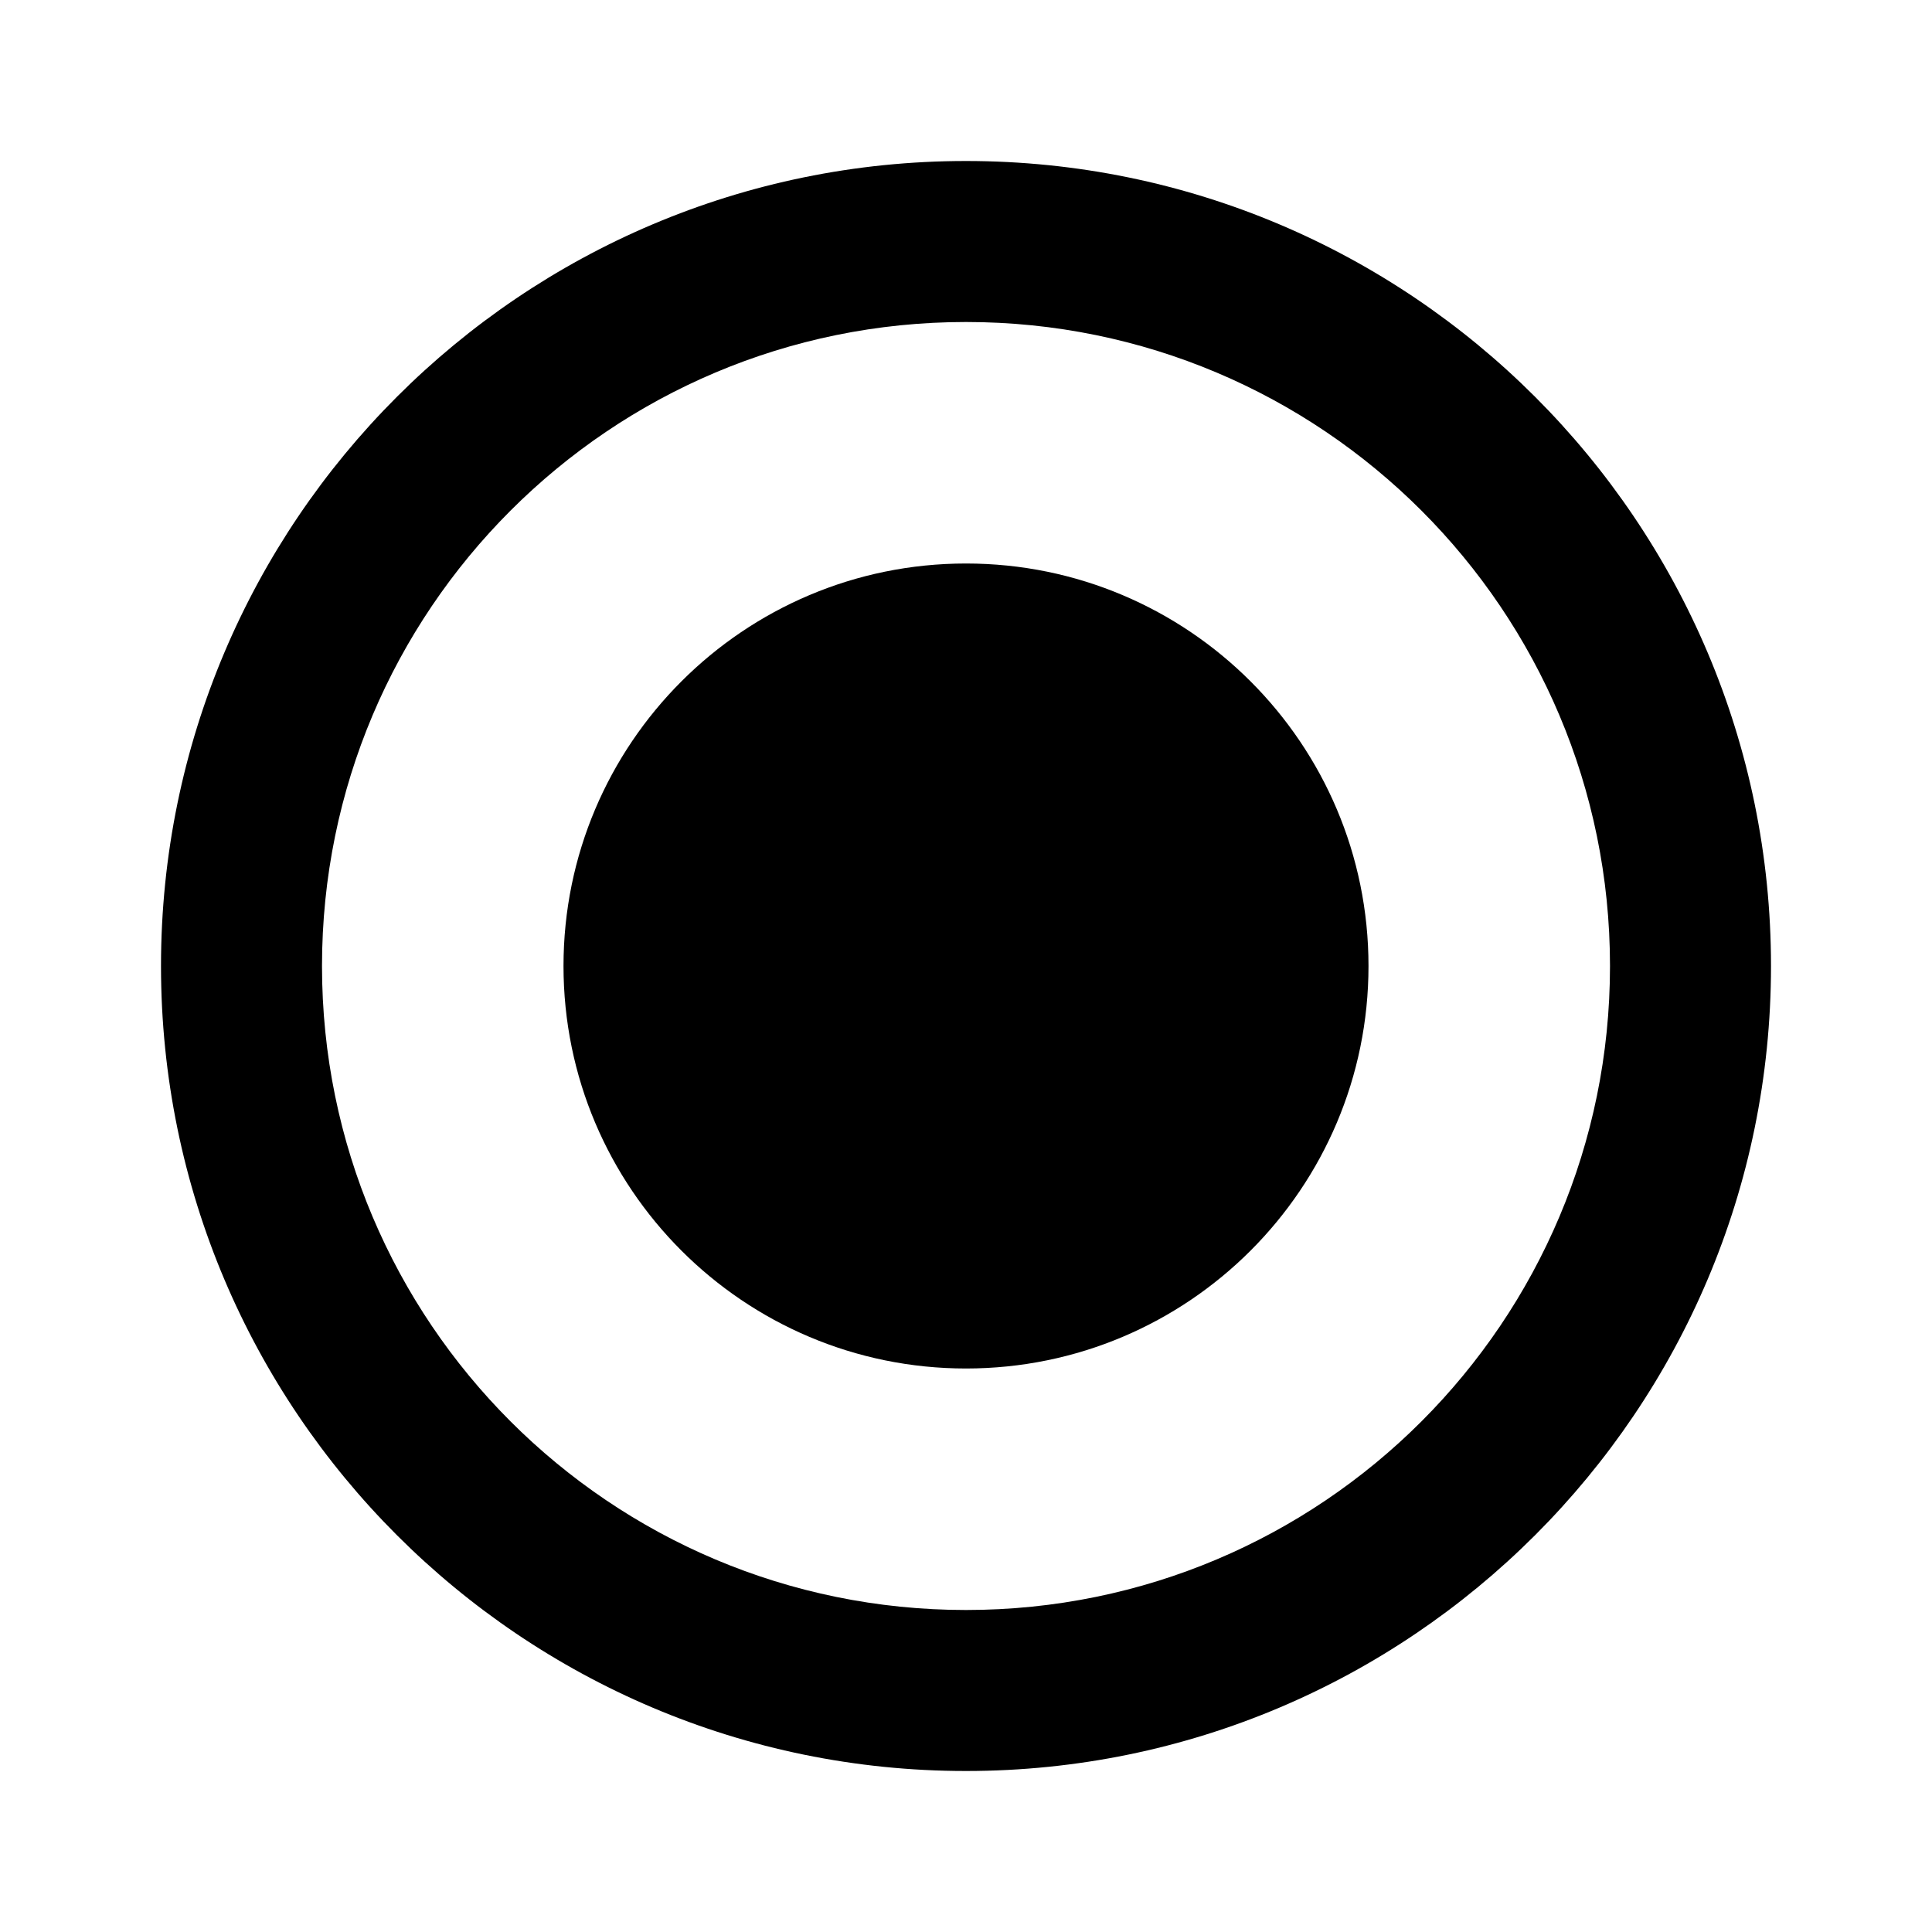
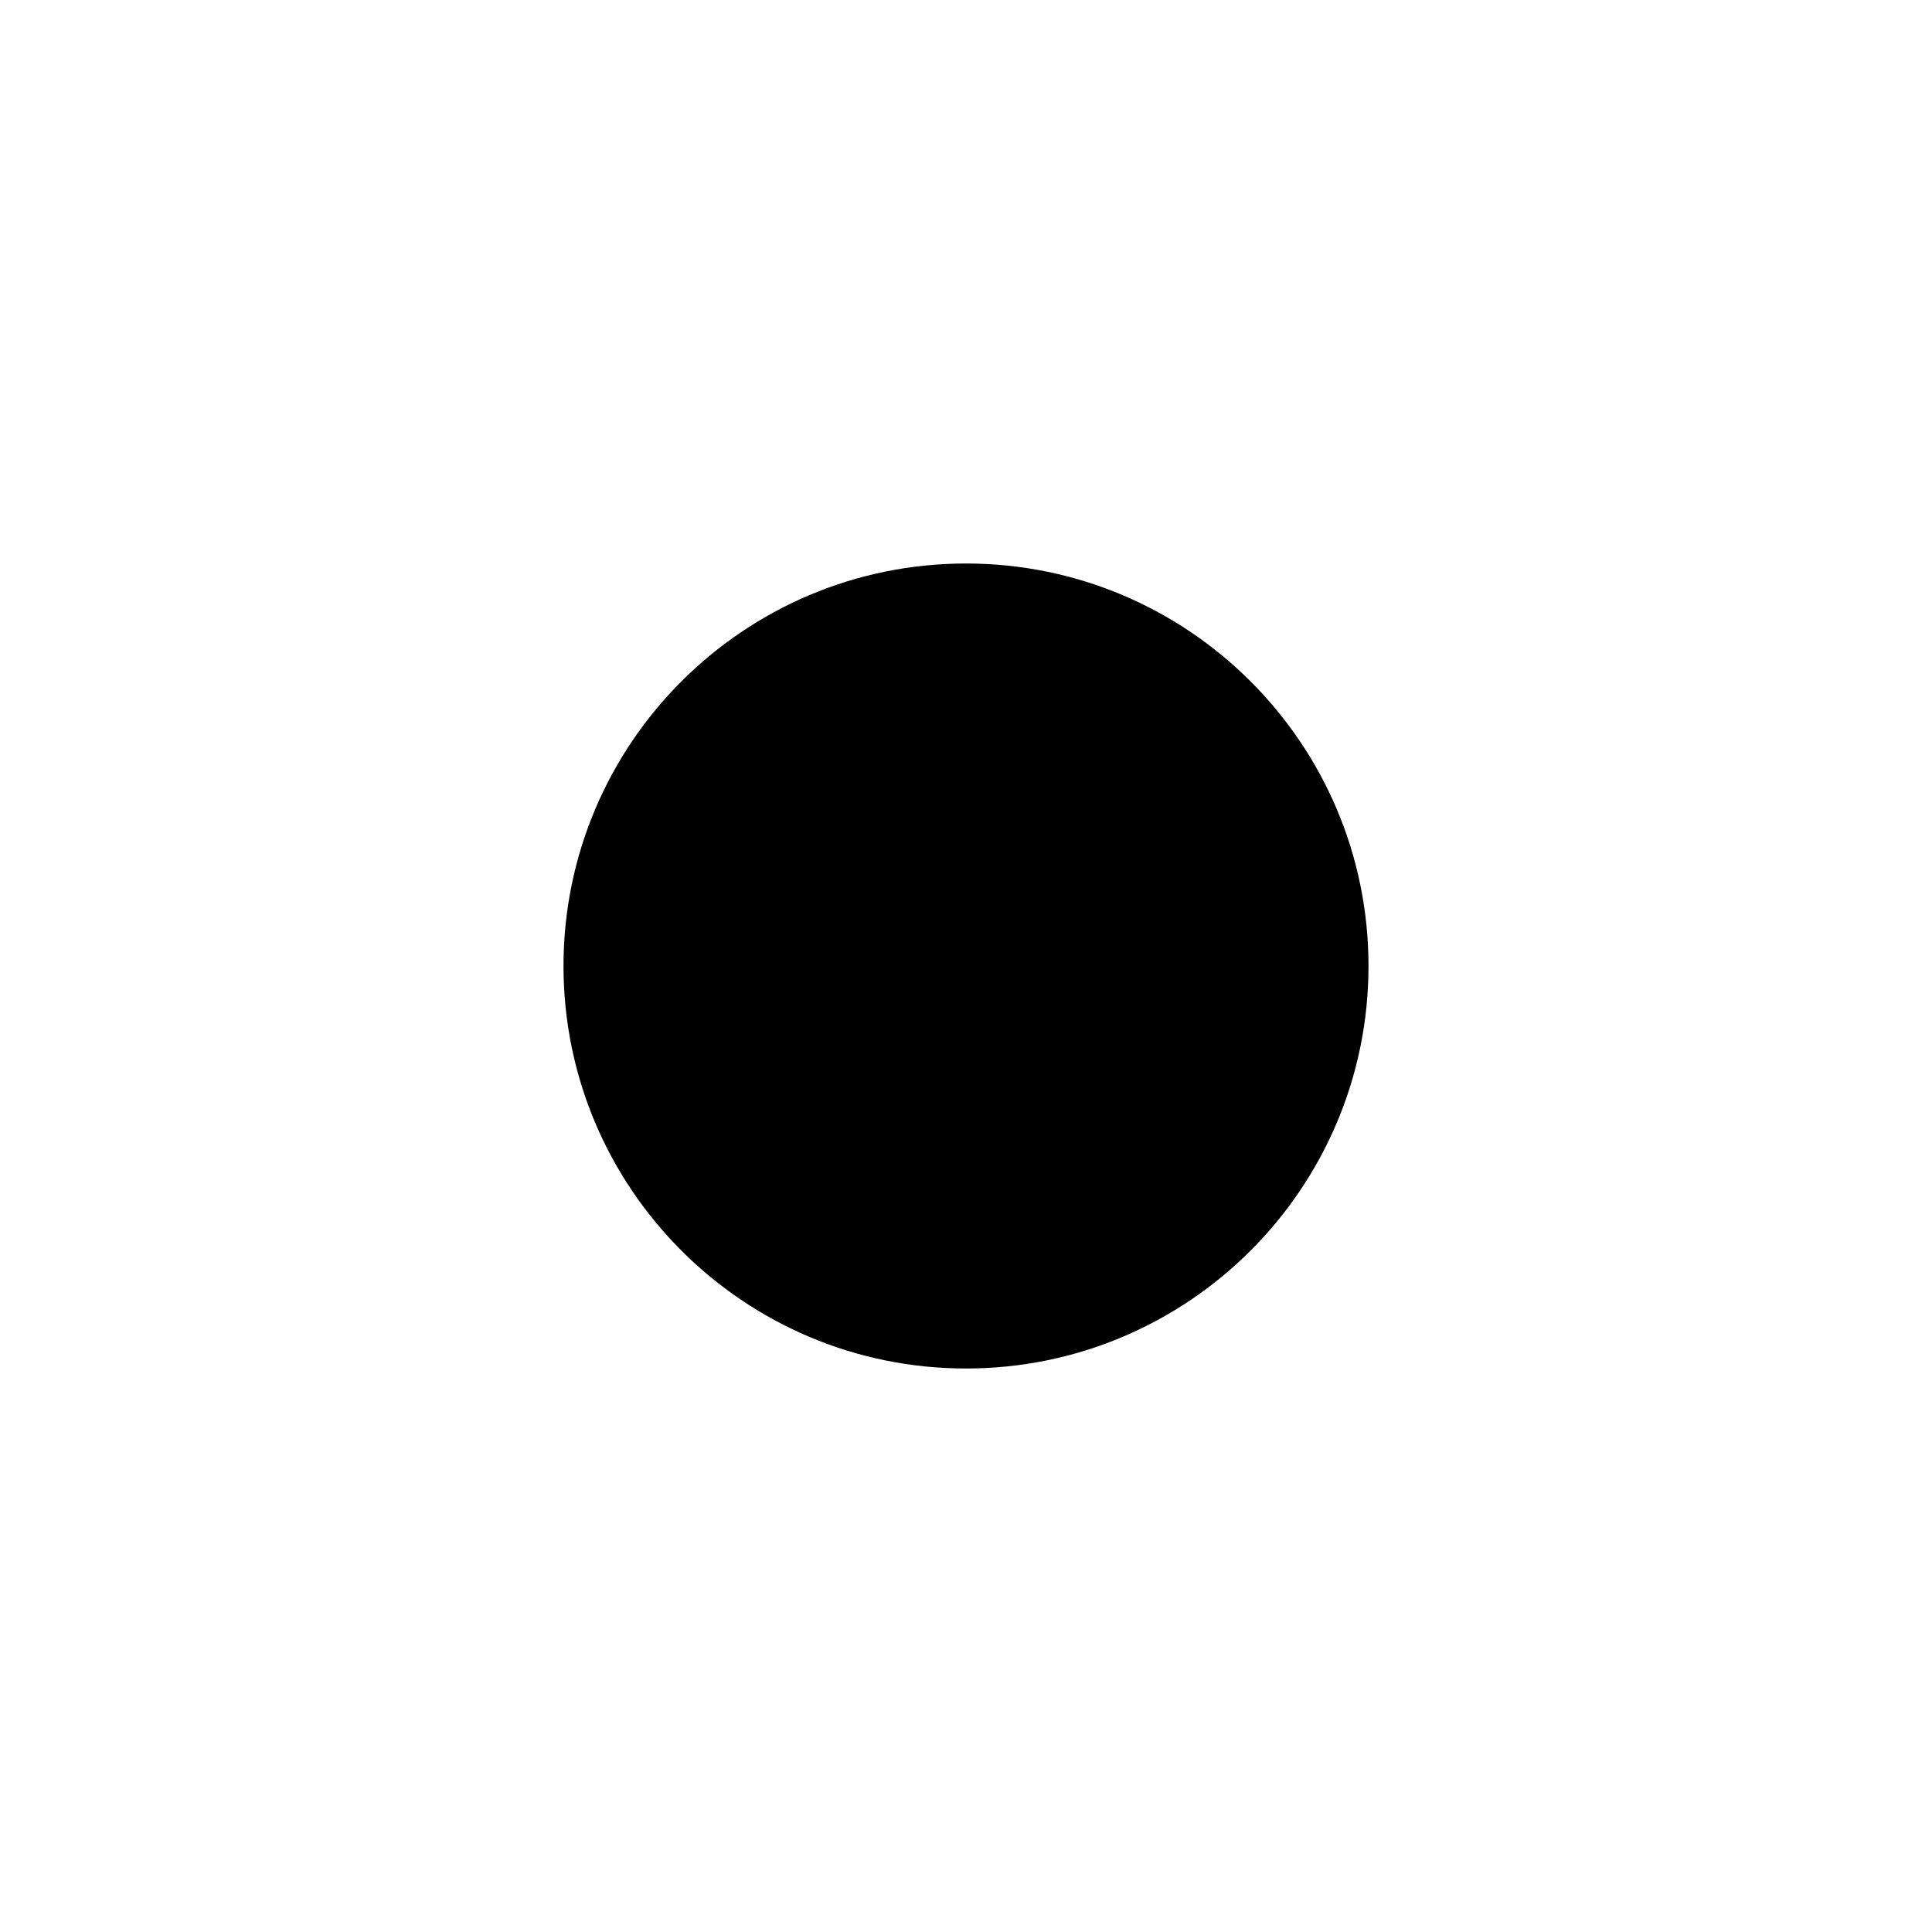
<svg xmlns="http://www.w3.org/2000/svg" viewBox="0 0 24 24" fill="none">
-   <path d="M12 2C6.48 2 2 6.48 2 12C2 17.52 6.48 22 12 22C17.52 22 22 17.52 22 12C22 6.48 17.52 2 12 2ZM12 20C7.58 20 4 16.42 4 12C4 7.58 7.58 4 12 4C16.42 4 20 7.58 20 12C20 16.42 16.42 20 12 20Z" fill="url(#paint0_linear)" />
  <path d="M12 17C14.761 17 17 14.761 17 12C17 9.239 14.761 7 12 7C9.239 7 7 9.239 7 12C7 14.761 9.239 17 12 17Z" fill="url(#paint1_linear)" />
  <defs>
    <linearGradient id="paint0_linear" x1="2" y1="2" x2="22" y2="22" gradientUnits="userSpaceOnUse">
      <stop stopColor="#60A5FA" />
      <stop offset="1" stopColor="#3B82F6" />
    </linearGradient>
    <linearGradient id="paint1_linear" x1="7" y1="7" x2="17" y2="17" gradientUnits="userSpaceOnUse">
      <stop stopColor="#93C5FD" />
      <stop offset="1" stopColor="#60A5FA" />
    </linearGradient>
  </defs>
</svg>